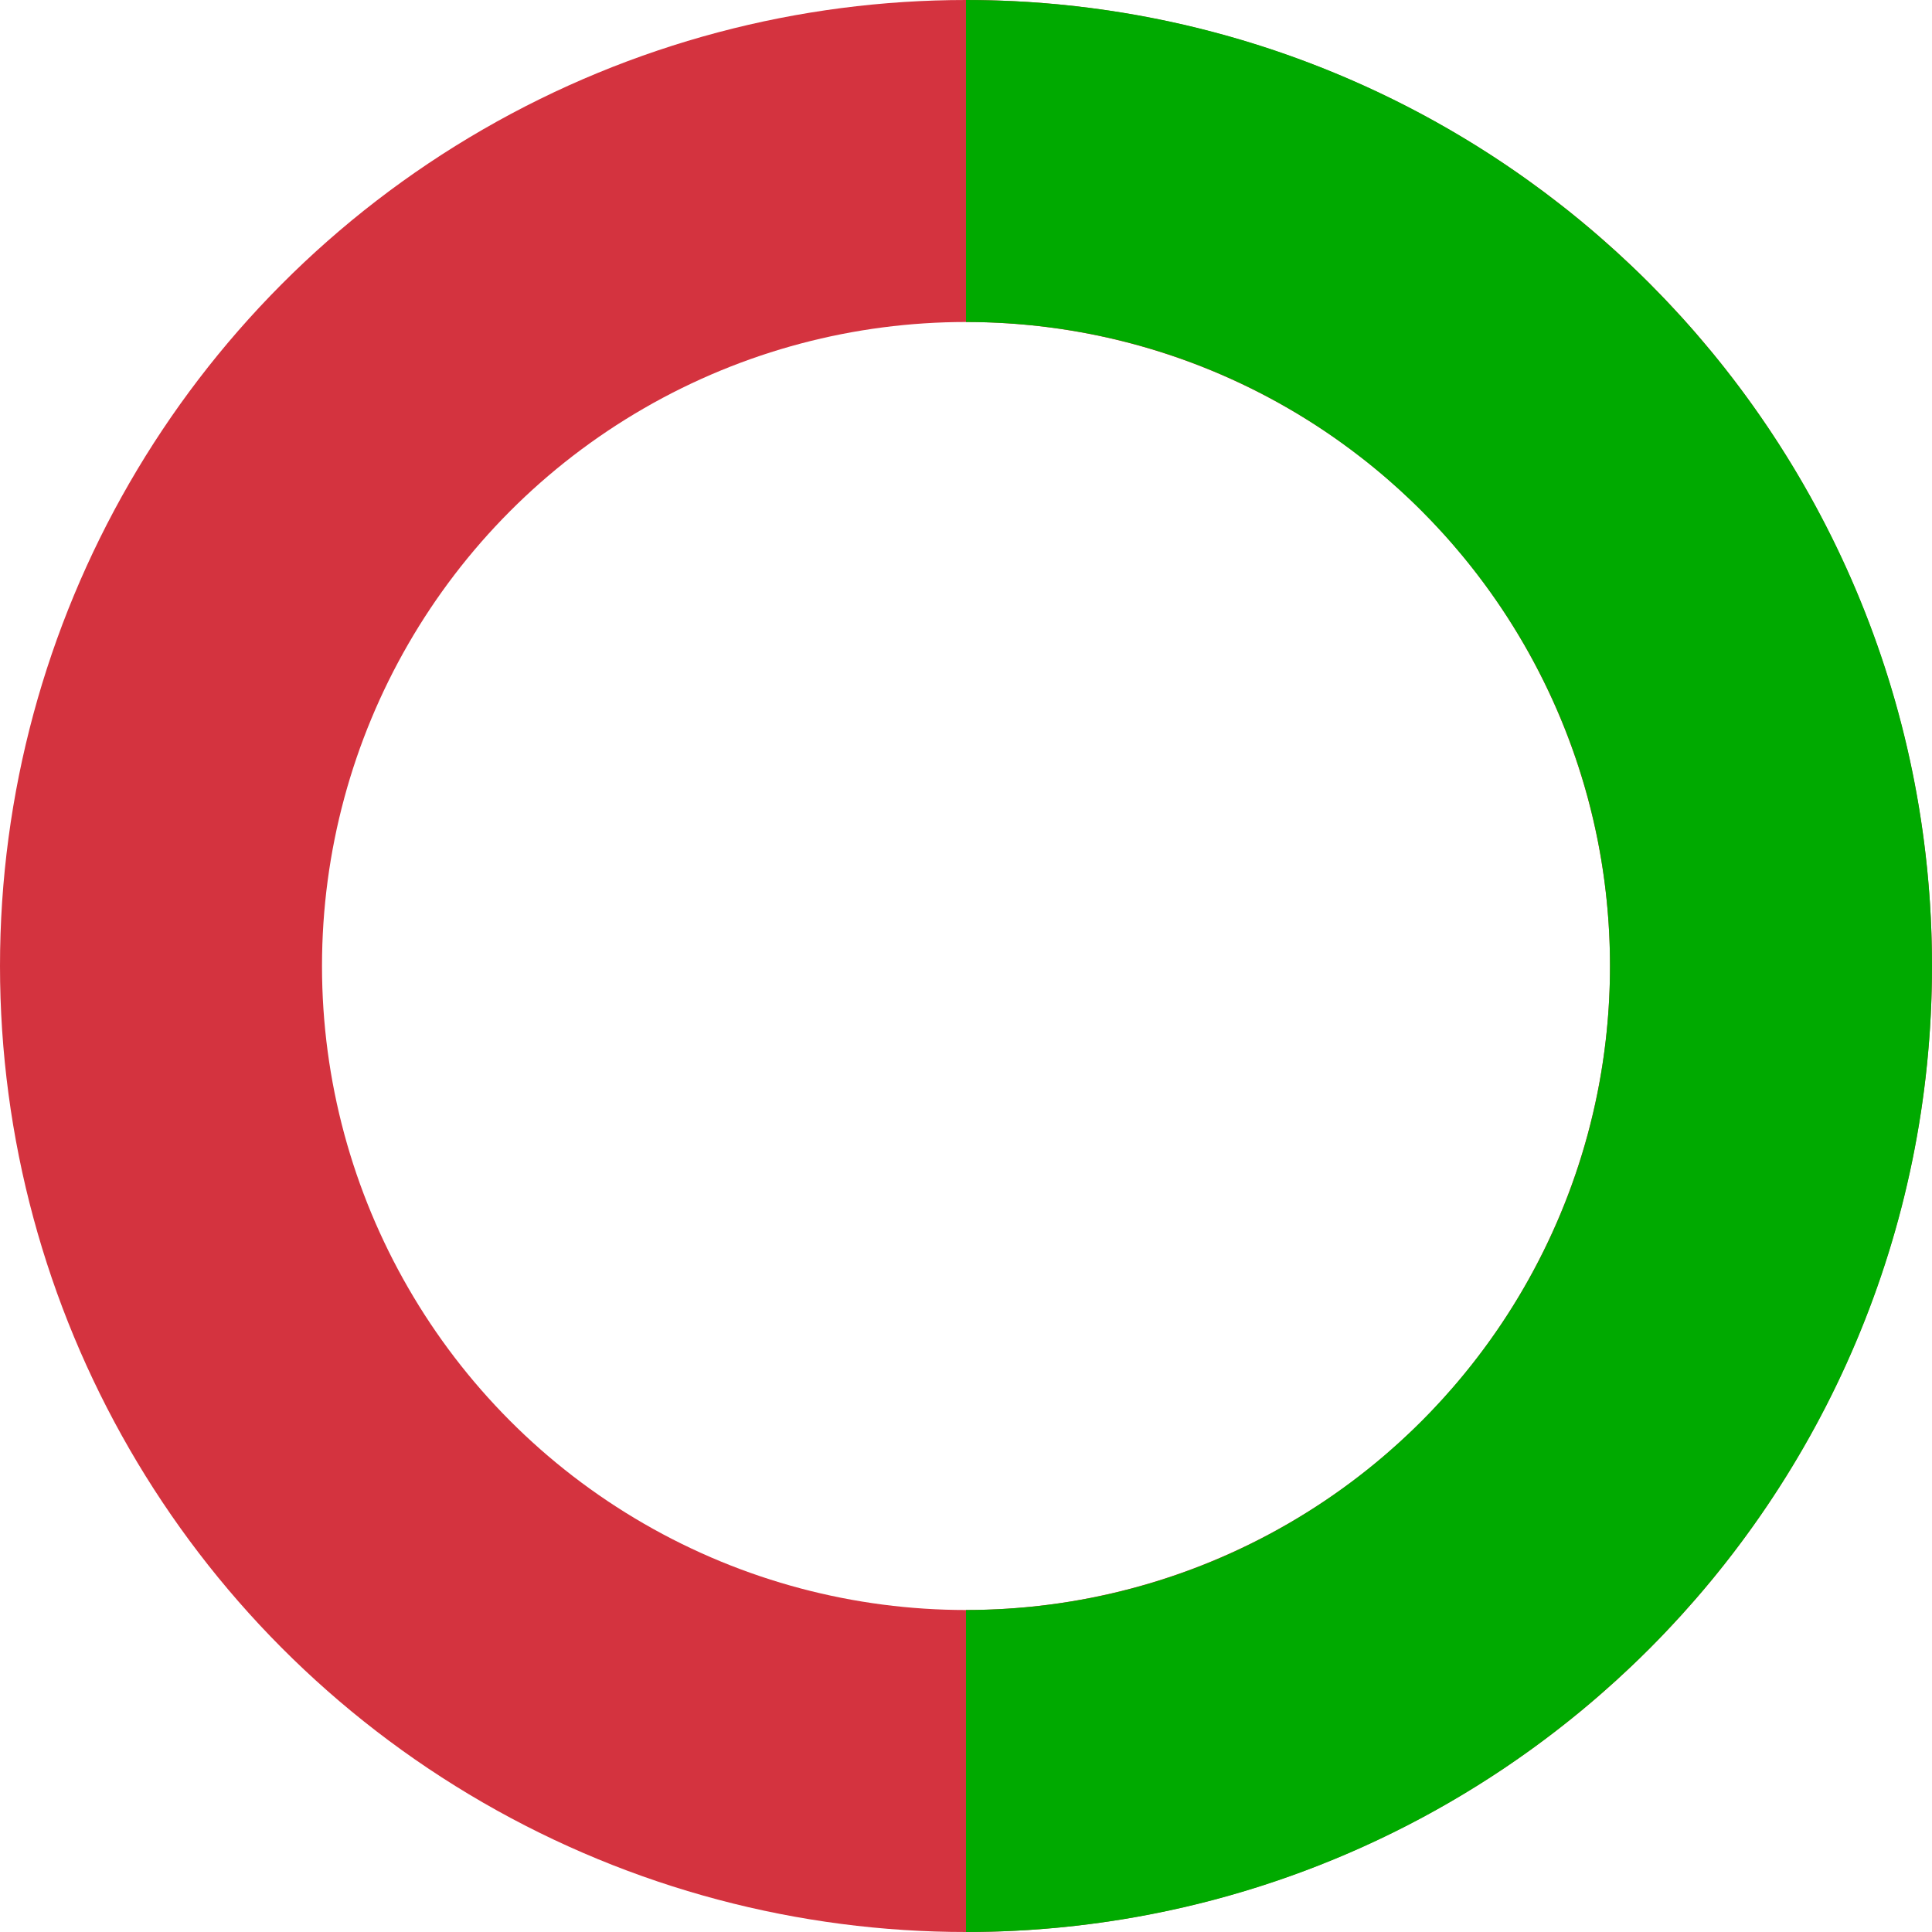
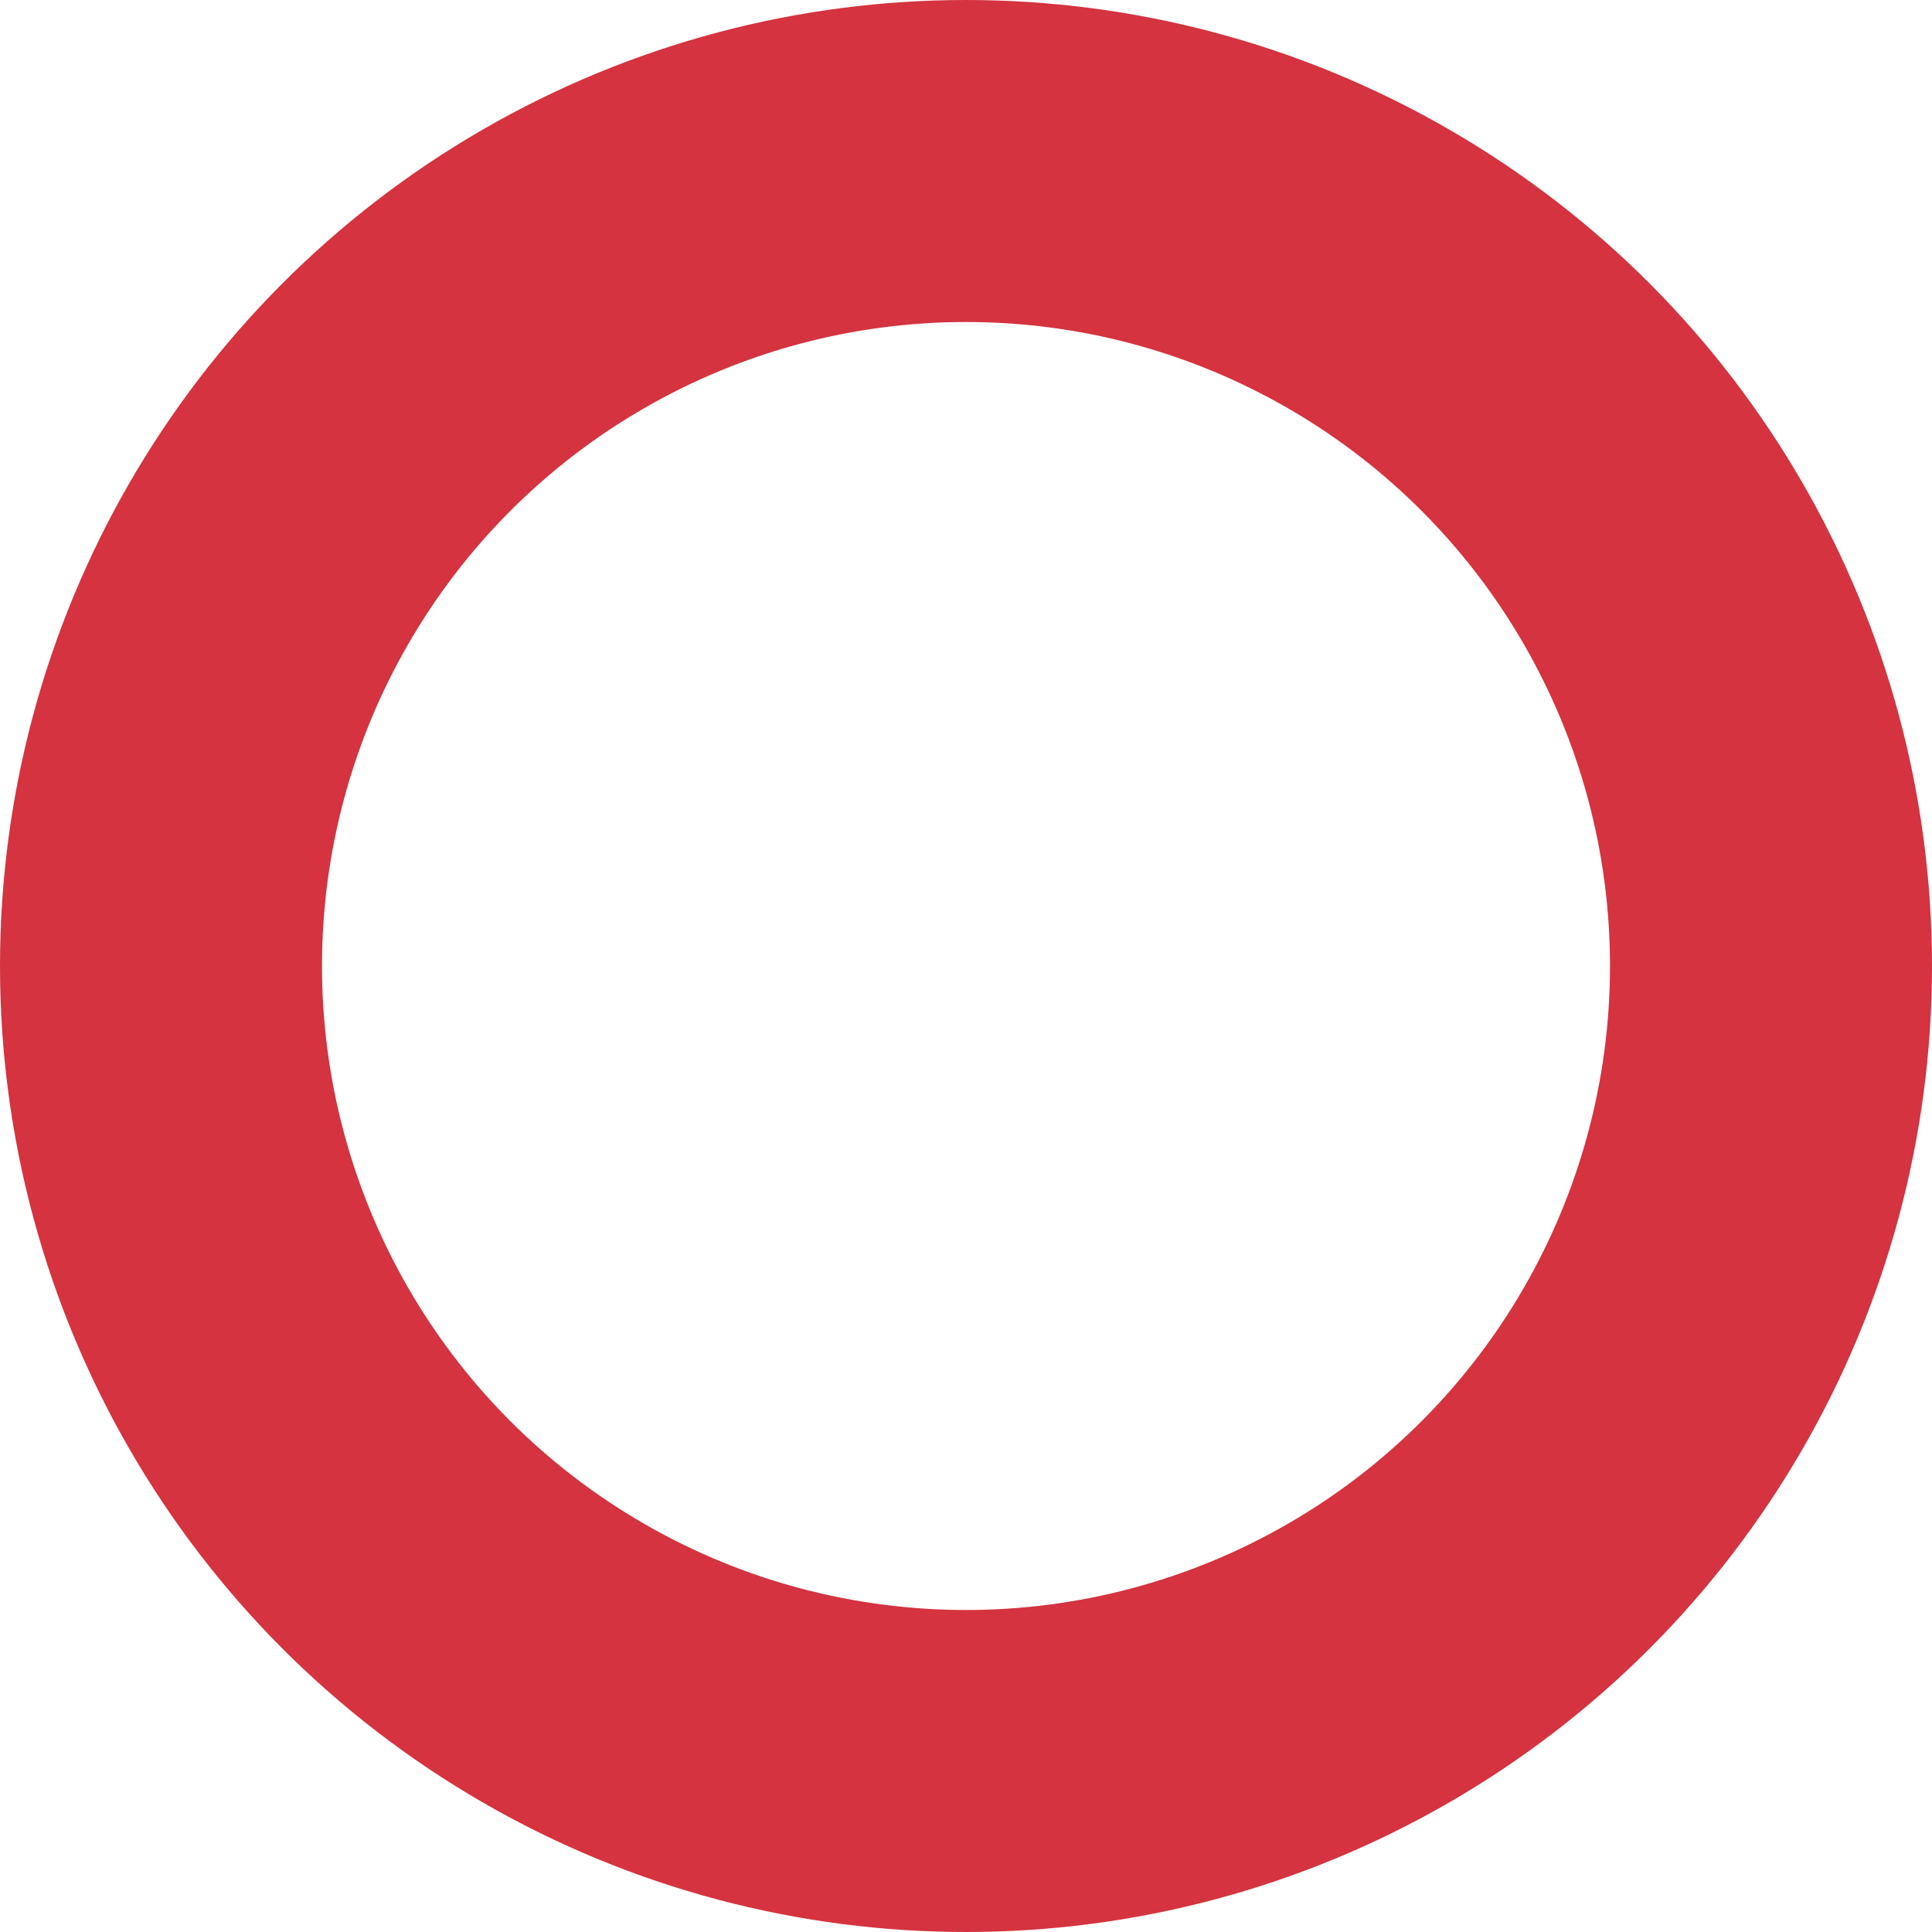
<svg xmlns="http://www.w3.org/2000/svg" width="12" height="12">
  <g fill="none" fill-rule="evenodd" stroke-width="2">
    <circle cx="6" cy="6" r="5" stroke="#D4333F" />
-     <path stroke="#0A0" d="M6 11c2.761 0 5-2.239 5-5S8.761 1 6 1" />
  </g>
</svg>